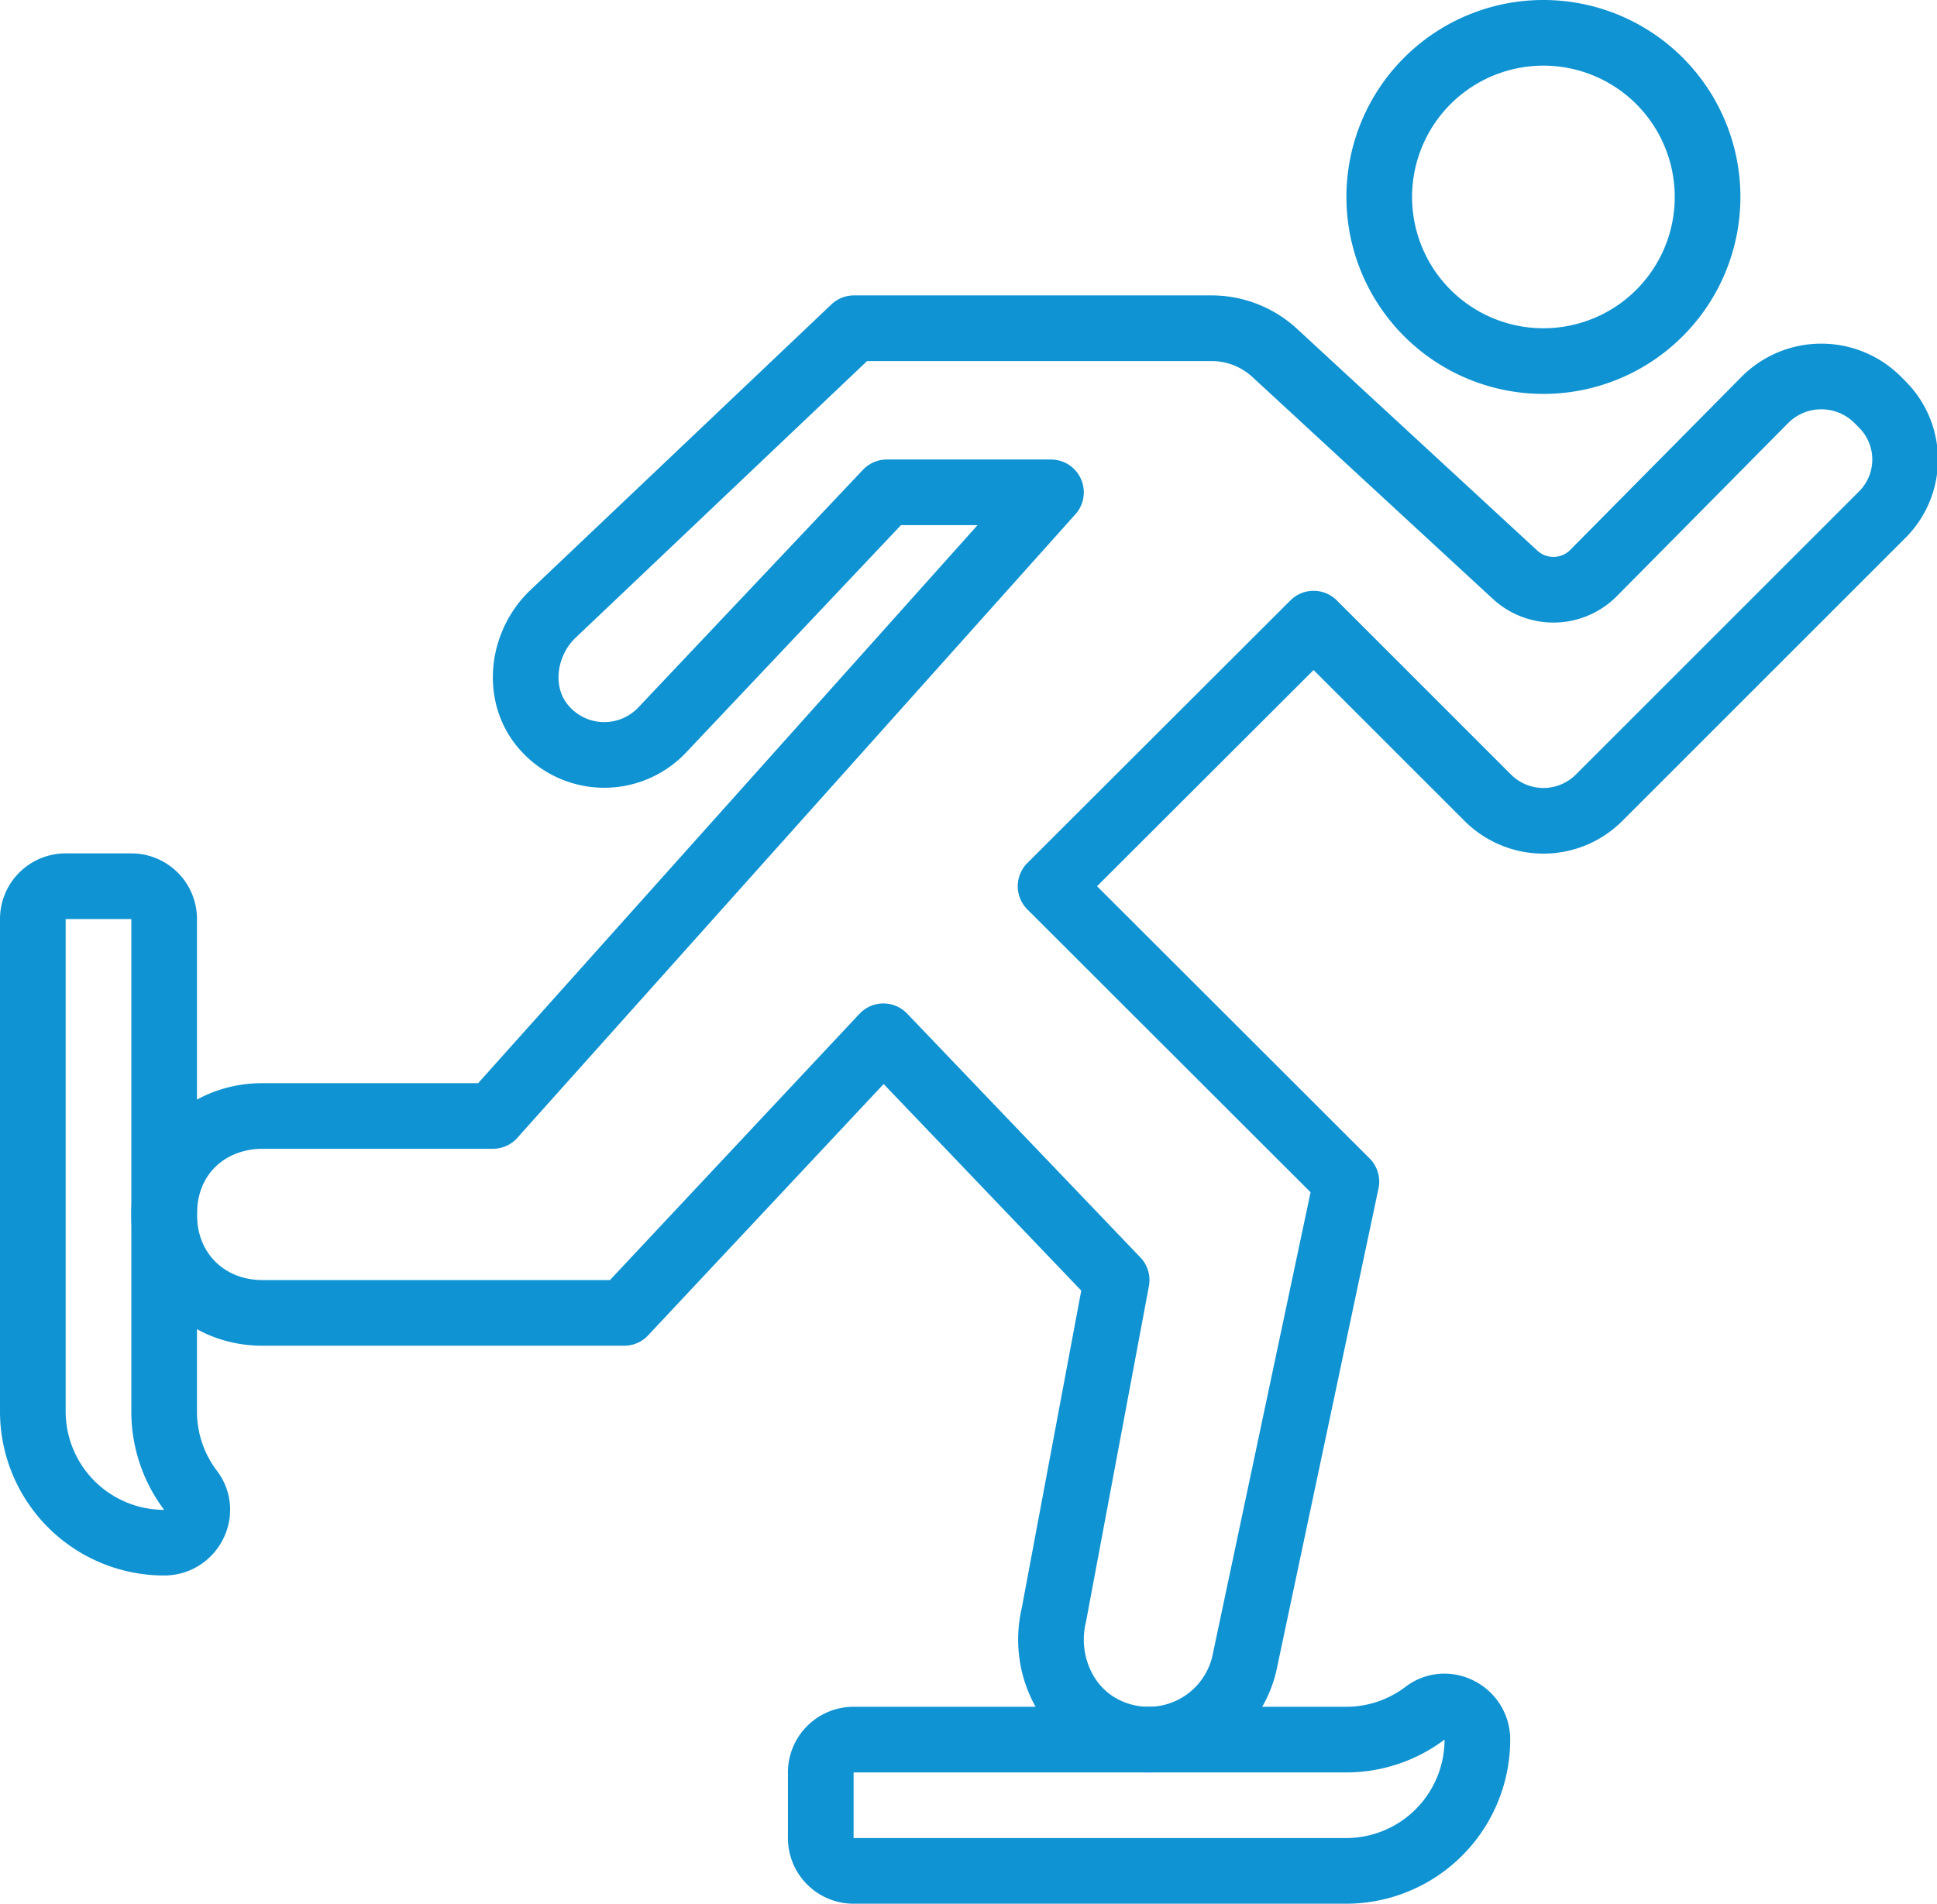
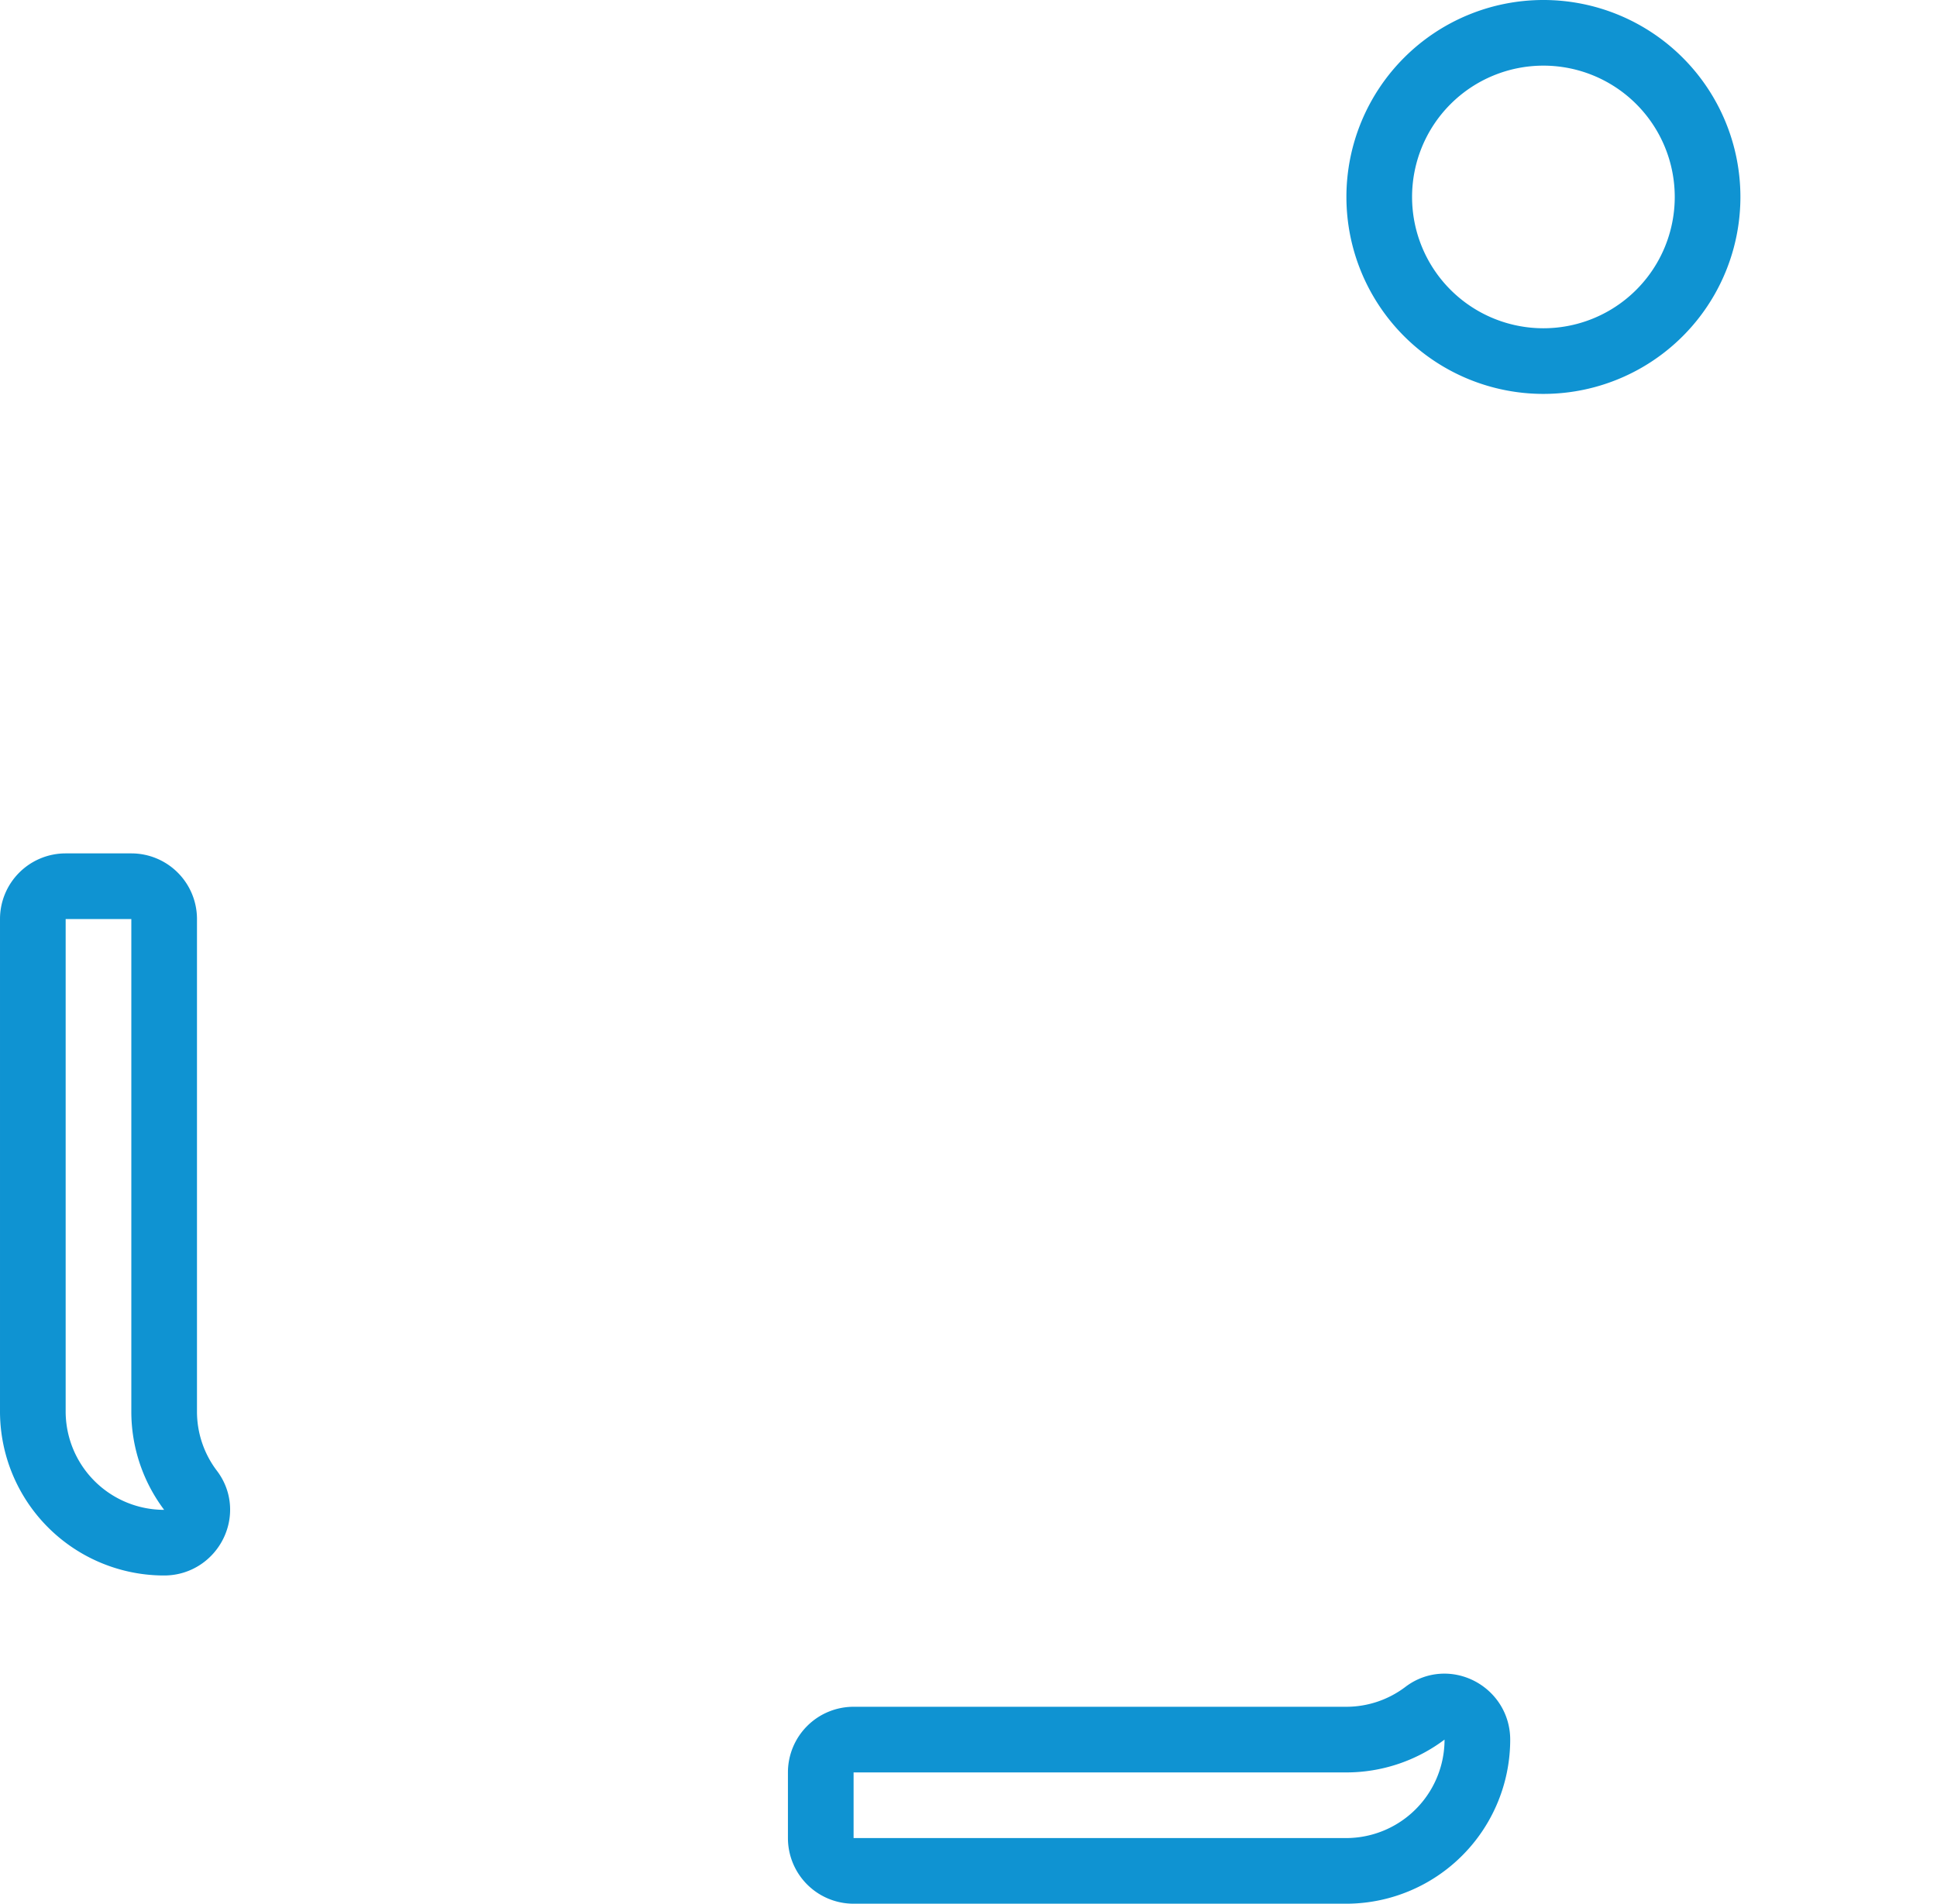
<svg xmlns="http://www.w3.org/2000/svg" height="58" viewBox="0 0 59 58" width="59">
  <g style="stroke:#0f93d2;stroke-width:2;fill:none;fill-rule:evenodd;stroke-linecap:round;stroke-linejoin:round">
-     <path d="m57.335 12.323-.142-.142a2.427 2.427 0 0 0 -3.433 0l-5.22 5.276a1.721 1.721 0 0 1 -2.391.054l-7.321-6.758a2.84 2.84 0 0 0 -1.926-.753h-10.89l-9.21 8.744c-.94.94-1.09 2.5-.183 3.473a2.43 2.43 0 0 0 3.578-.005l6.815-7.212h5l-17 19h-7.012c-1.624 0-3 1.153-3 3 0 1.74 1.29 3 3 3h11.012l7.896-8.428 7.104 7.428-1.912 10.204c-.336 1.41.312 2.93 1.635 3.524a2.996 2.996 0 0 0 4.166-2.041l3.109-14.687-9.01-9 8.012-8 5.305 5.305a2.397 2.397 0 0 0 3.39 0l2.305-2.305 6.322-6.322a2.372 2.372 0 0 0 0-3.355z" />
-     <path d="m52.012 6a5 5 0 1 0 -10.001.001 5 5 0 0 0 10.001-.001zm-26.012 51h15a4 4 0 0 0 4-4c0-.816-.934-1.305-1.584-.812a3.978 3.978 0 0 1 -2.416.812h-15a1 1 0 0 0 -1 1v2a1 1 0 0 0 1 1zm-25-29v15a4 4 0 0 0 4 4c.816 0 1.305-.934.812-1.584a3.978 3.978 0 0 1 -.812-2.416v-15a1 1 0 0 0 -1-1h-2a1 1 0 0 0 -1 1z" />
+     <path d="m52.012 6a5 5 0 1 0 -10.001.001 5 5 0 0 0 10.001-.001zm-26.012 51h15a4 4 0 0 0 4-4c0-.816-.934-1.305-1.584-.812a3.978 3.978 0 0 1 -2.416.812h-15a1 1 0 0 0 -1 1v2a1 1 0 0 0 1 1m-25-29v15a4 4 0 0 0 4 4c.816 0 1.305-.934.812-1.584a3.978 3.978 0 0 1 -.812-2.416v-15a1 1 0 0 0 -1-1h-2a1 1 0 0 0 -1 1z" />
  </g>
</svg>